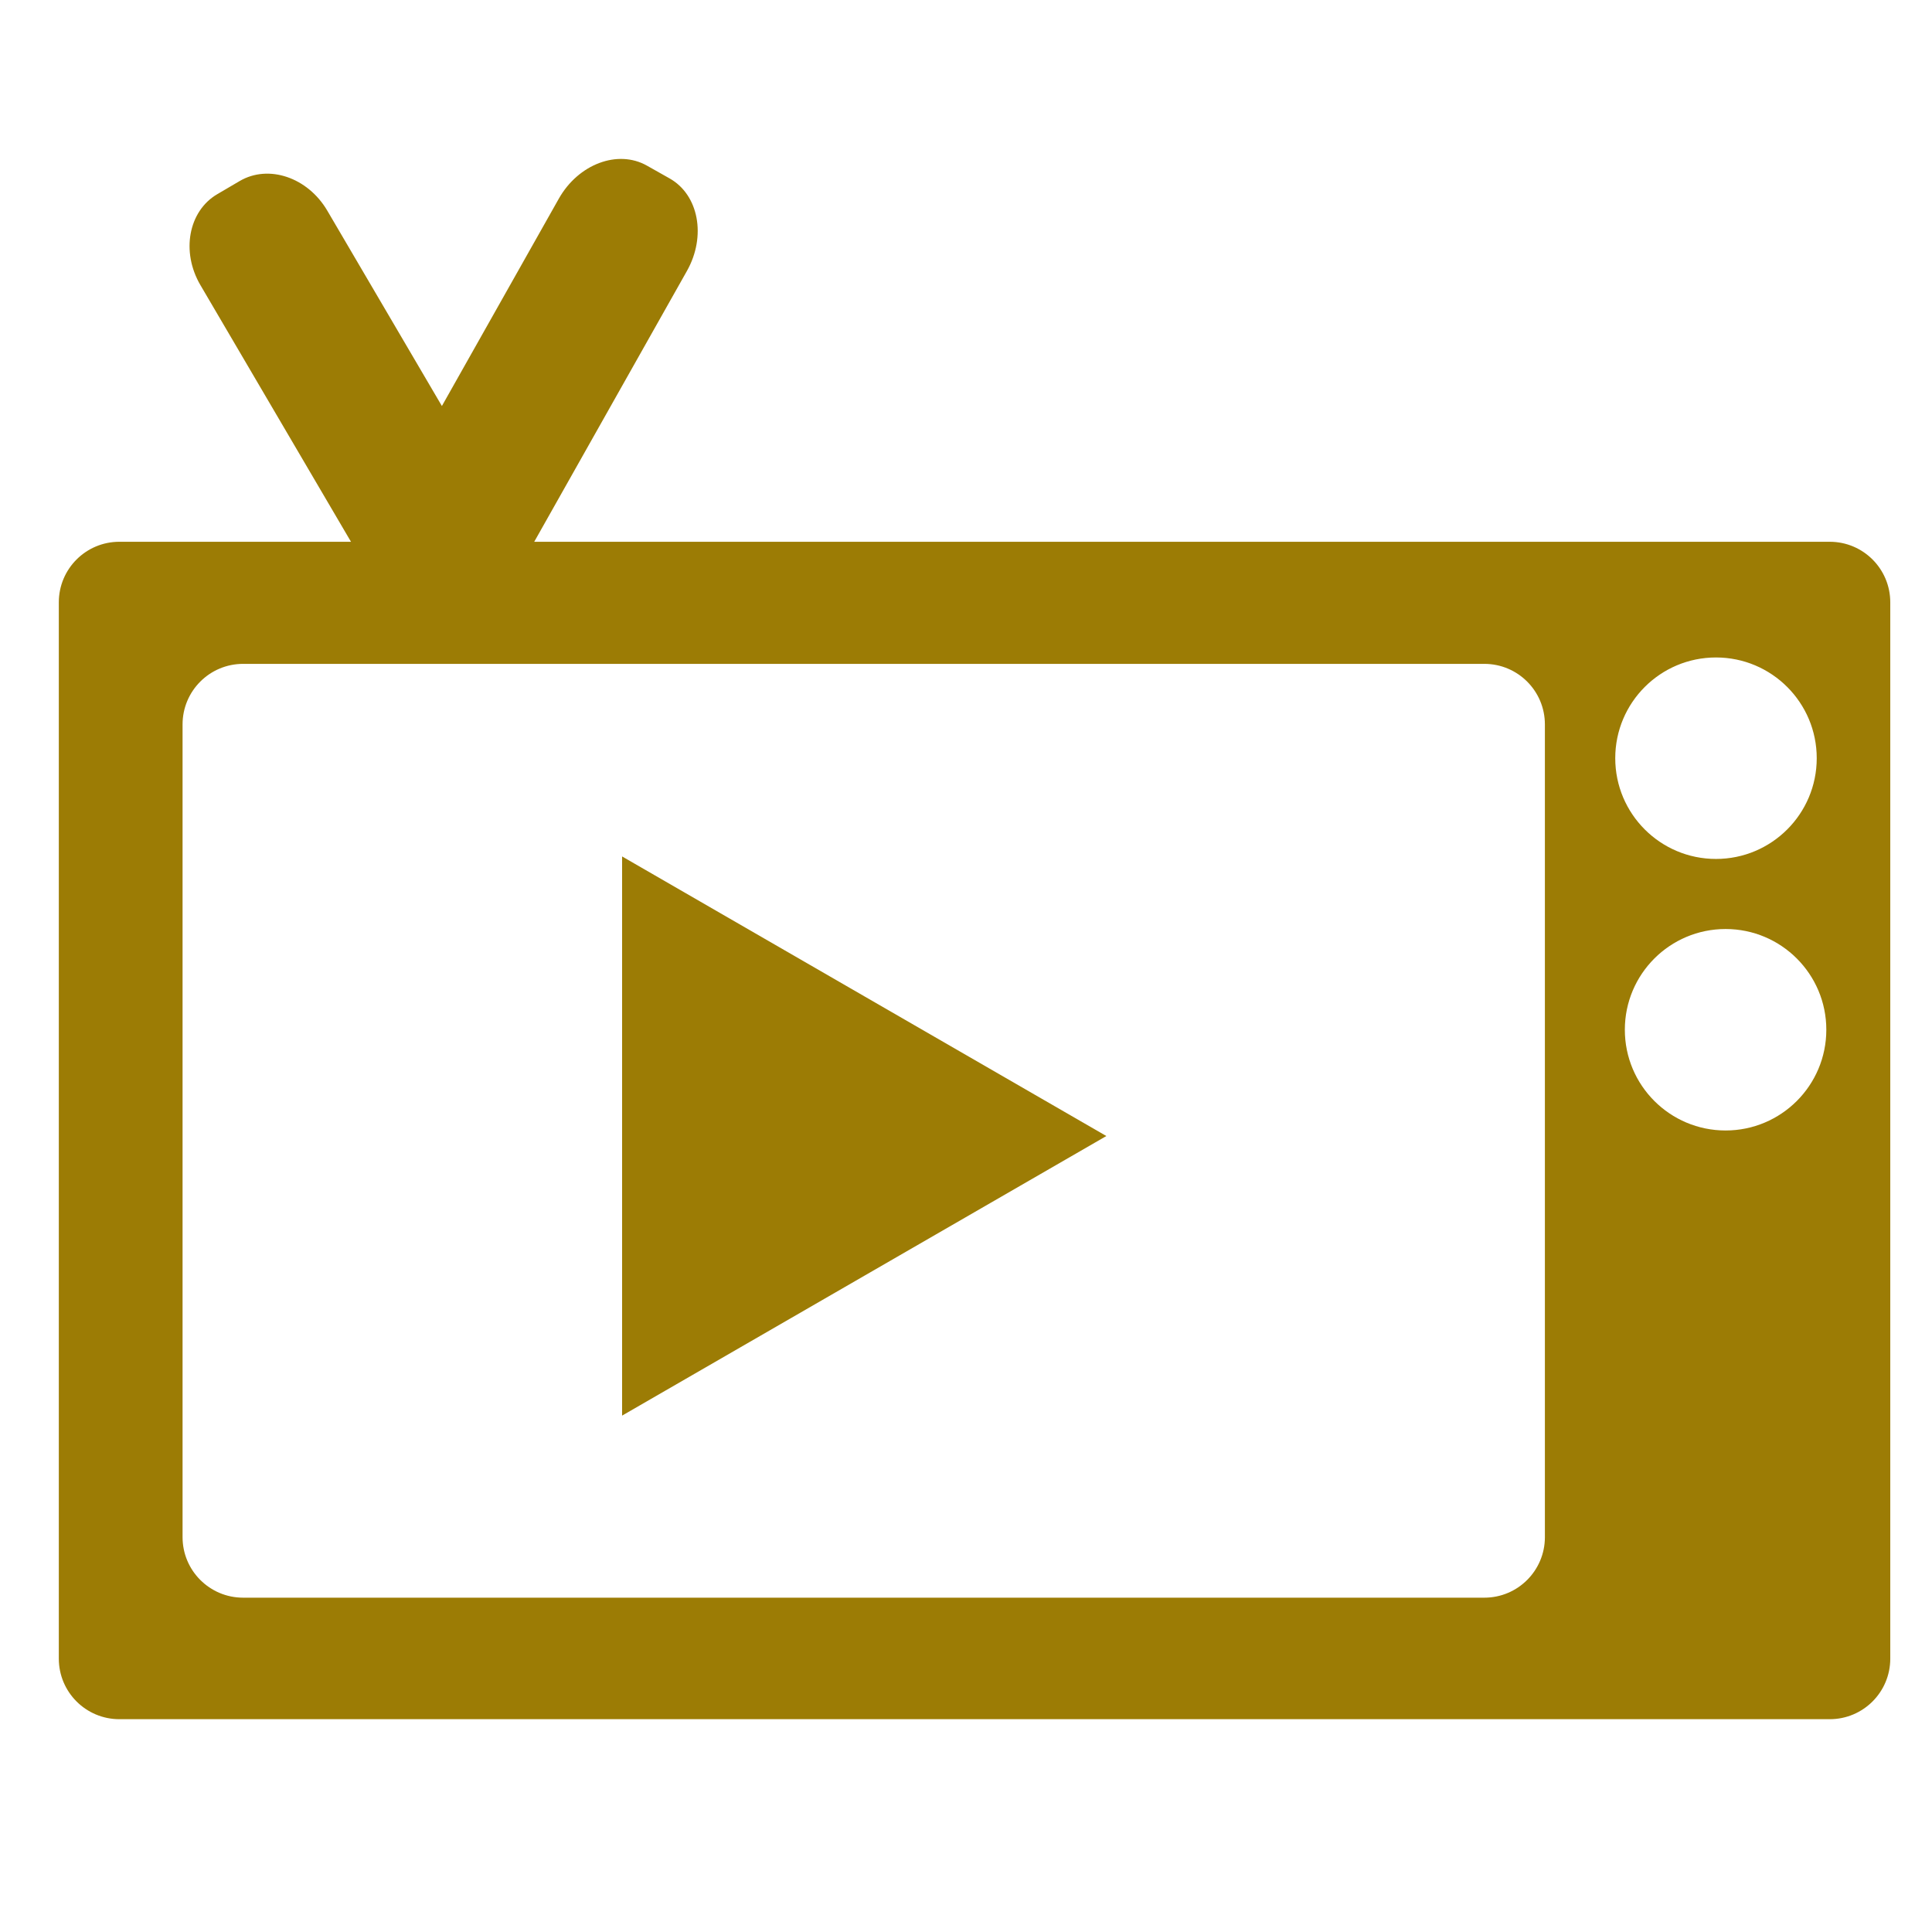
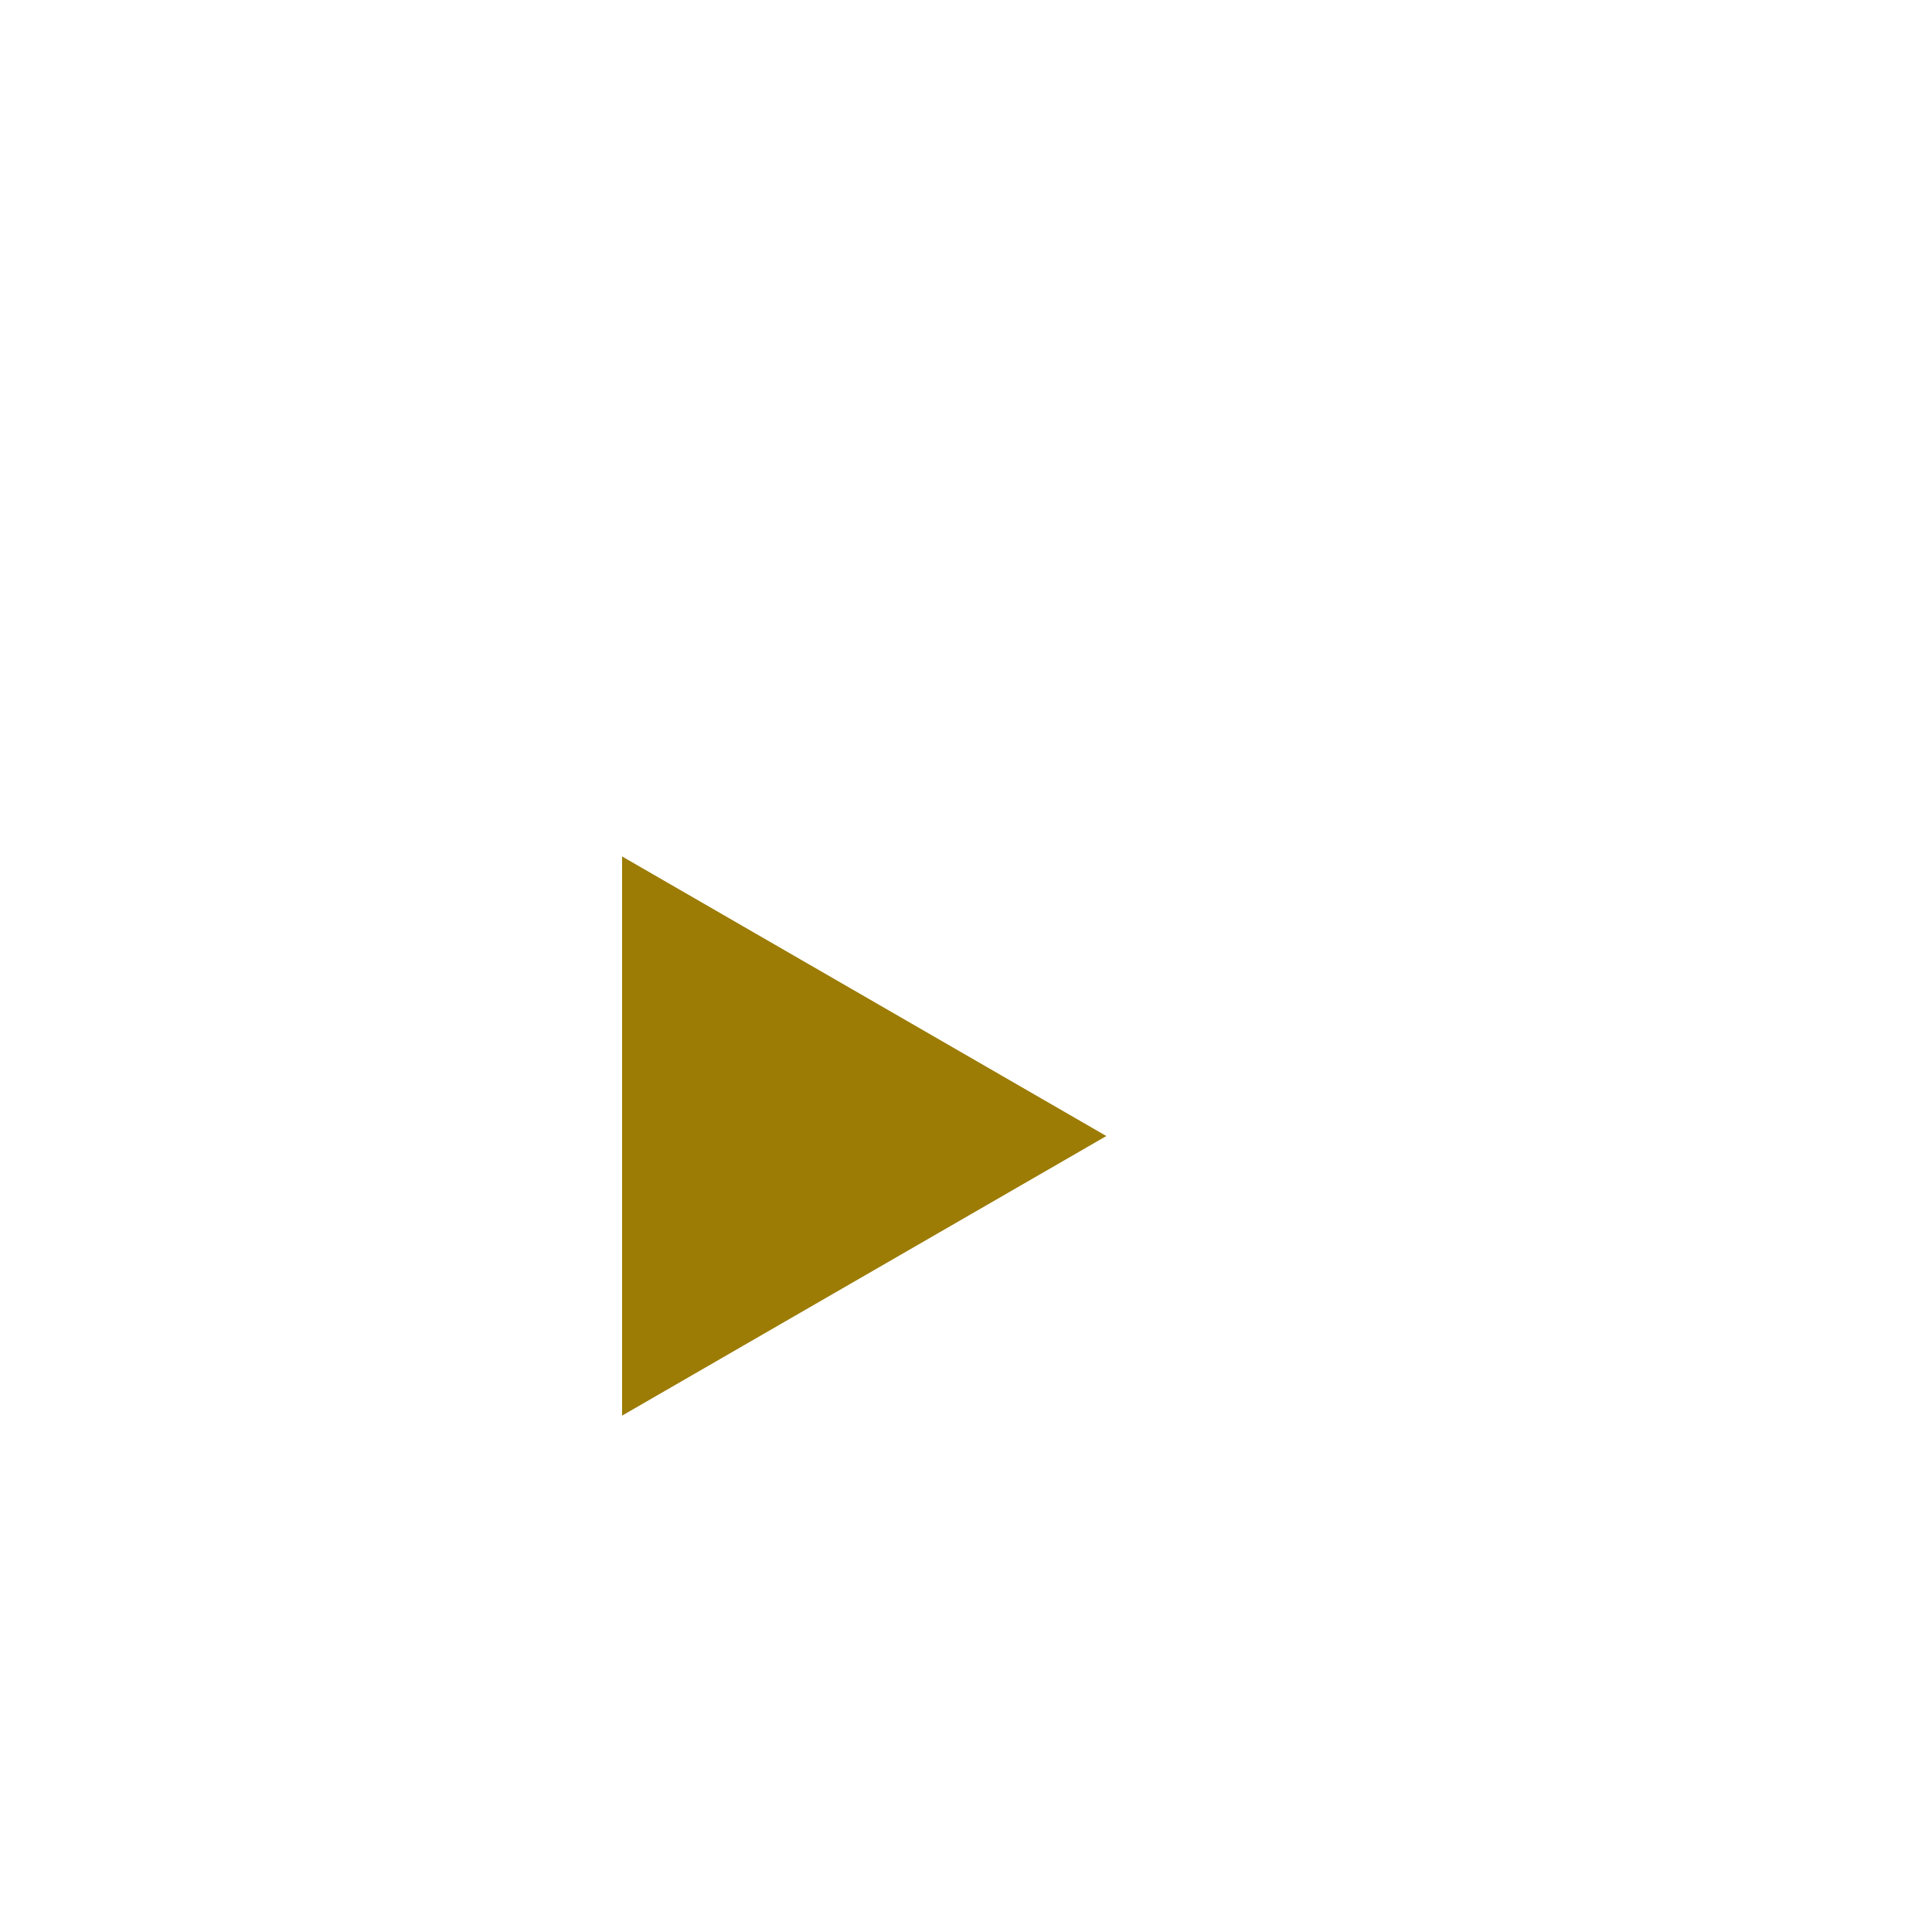
<svg xmlns="http://www.w3.org/2000/svg" fill="#9C7C05" id="Layer_1" x="0px" y="0px" width="300px" height="300px" viewBox="0 0 300 300" xml:space="preserve">
-   <path d="M284.122,84.126H82.954l23.709-42.046c3.039-5.389,1.836-11.824-2.687-14.375l-3.521-1.985 c-4.521-2.551-10.65-0.25-13.689,5.14L68.617,63.045L50.82,32.708c-3.031-5.167-9.119-7.227-13.598-4.6l-3.486,2.045 c-4.478,2.627-5.65,8.944-2.619,14.113l23.384,39.86H18.533c-5.191,0-9.4,4.209-9.4,9.401v164.029c0,5.191,4.208,9.399,9.4,9.399 h265.589c5.191,0,9.398-4.208,9.398-9.399V93.527C293.521,88.335,289.313,84.126,284.122,84.126z M239.891,238.686 c0,5.193-4.208,9.4-9.4,9.4H37.748c-5.191,0-9.4-4.207-9.4-9.4V112.485c0-5.191,4.209-9.4,9.4-9.4H230.49c5.192,0,9.4,4.208,9.4,9.4 V238.686z M266.457,102.091c8.64,0,15.644,7.004,15.644,15.643s-7.004,15.642-15.644,15.642c-8.639,0-15.642-7.003-15.642-15.642 S257.818,102.091,266.457,102.091z M267.948,175.541c-8.64,0-15.643-7.004-15.643-15.643c0-8.638,7.003-15.641,15.643-15.641 c8.638,0,15.642,7.003,15.642,15.641C283.59,168.537,276.586,175.541,267.948,175.541z" />
  <polygon points="171.795,176.402 134.196,198.109 96.598,219.817 96.598,176.402 96.598,132.987 134.196,154.695 " />
</svg>